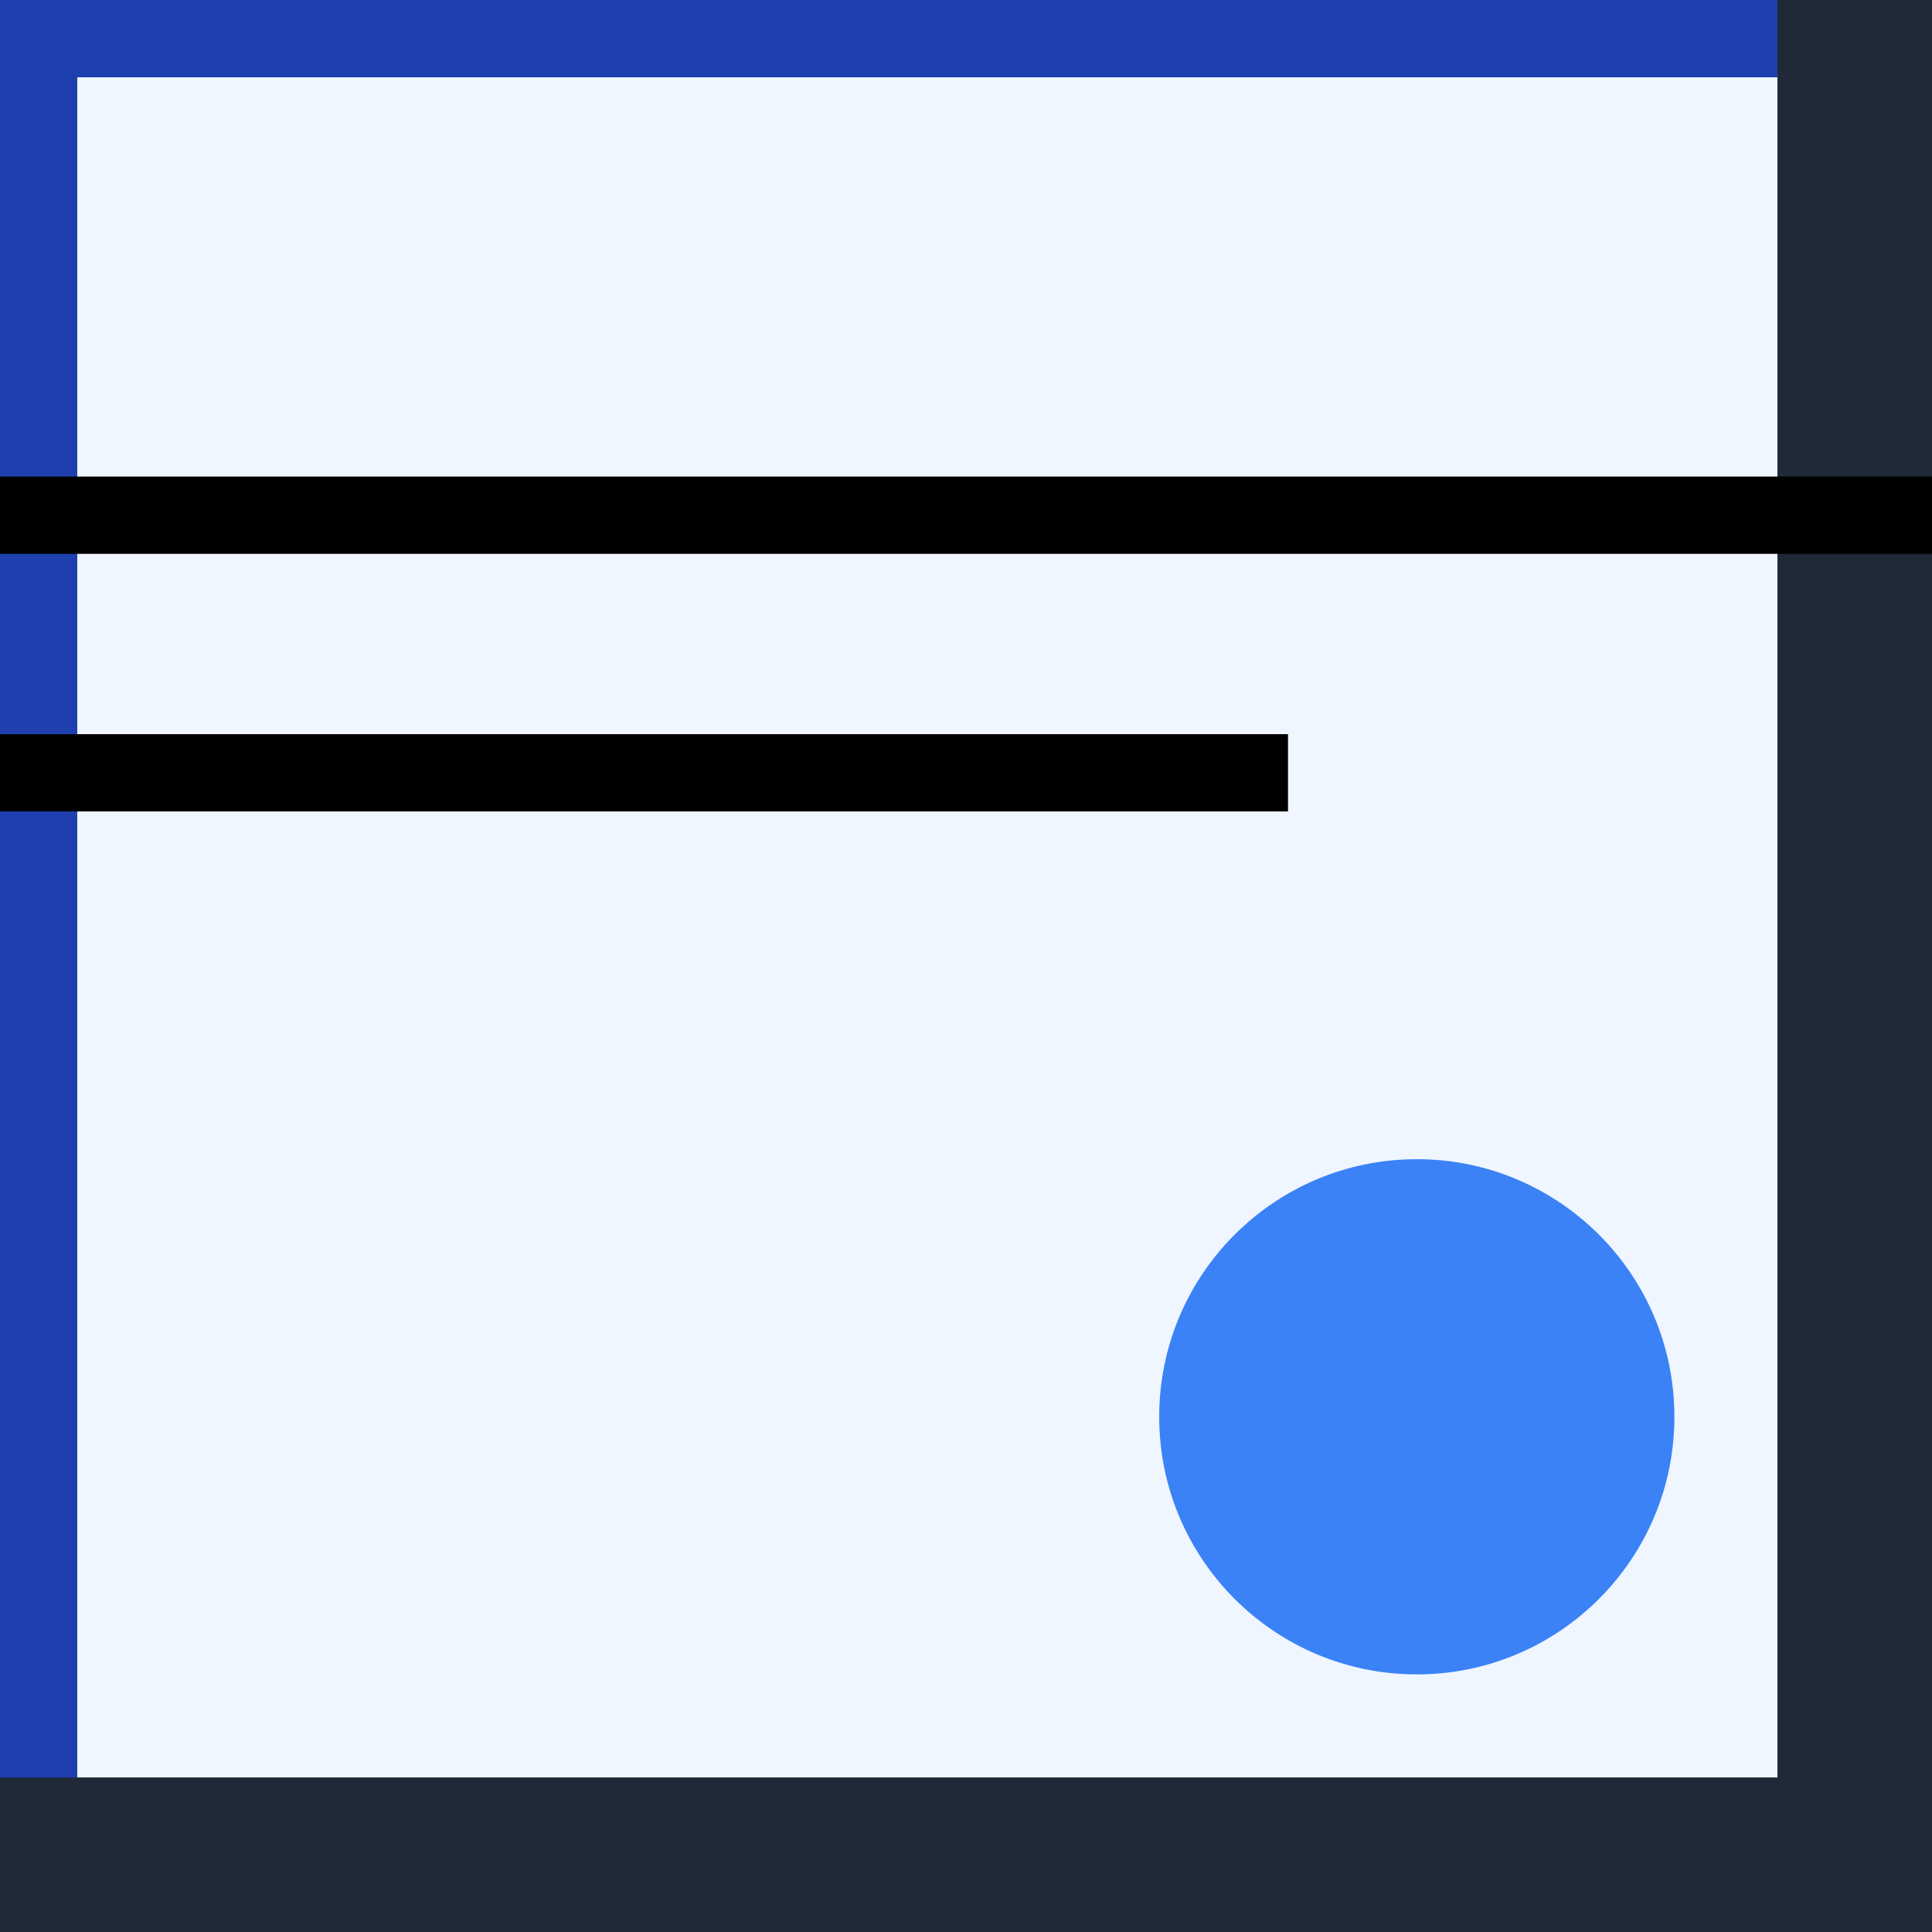
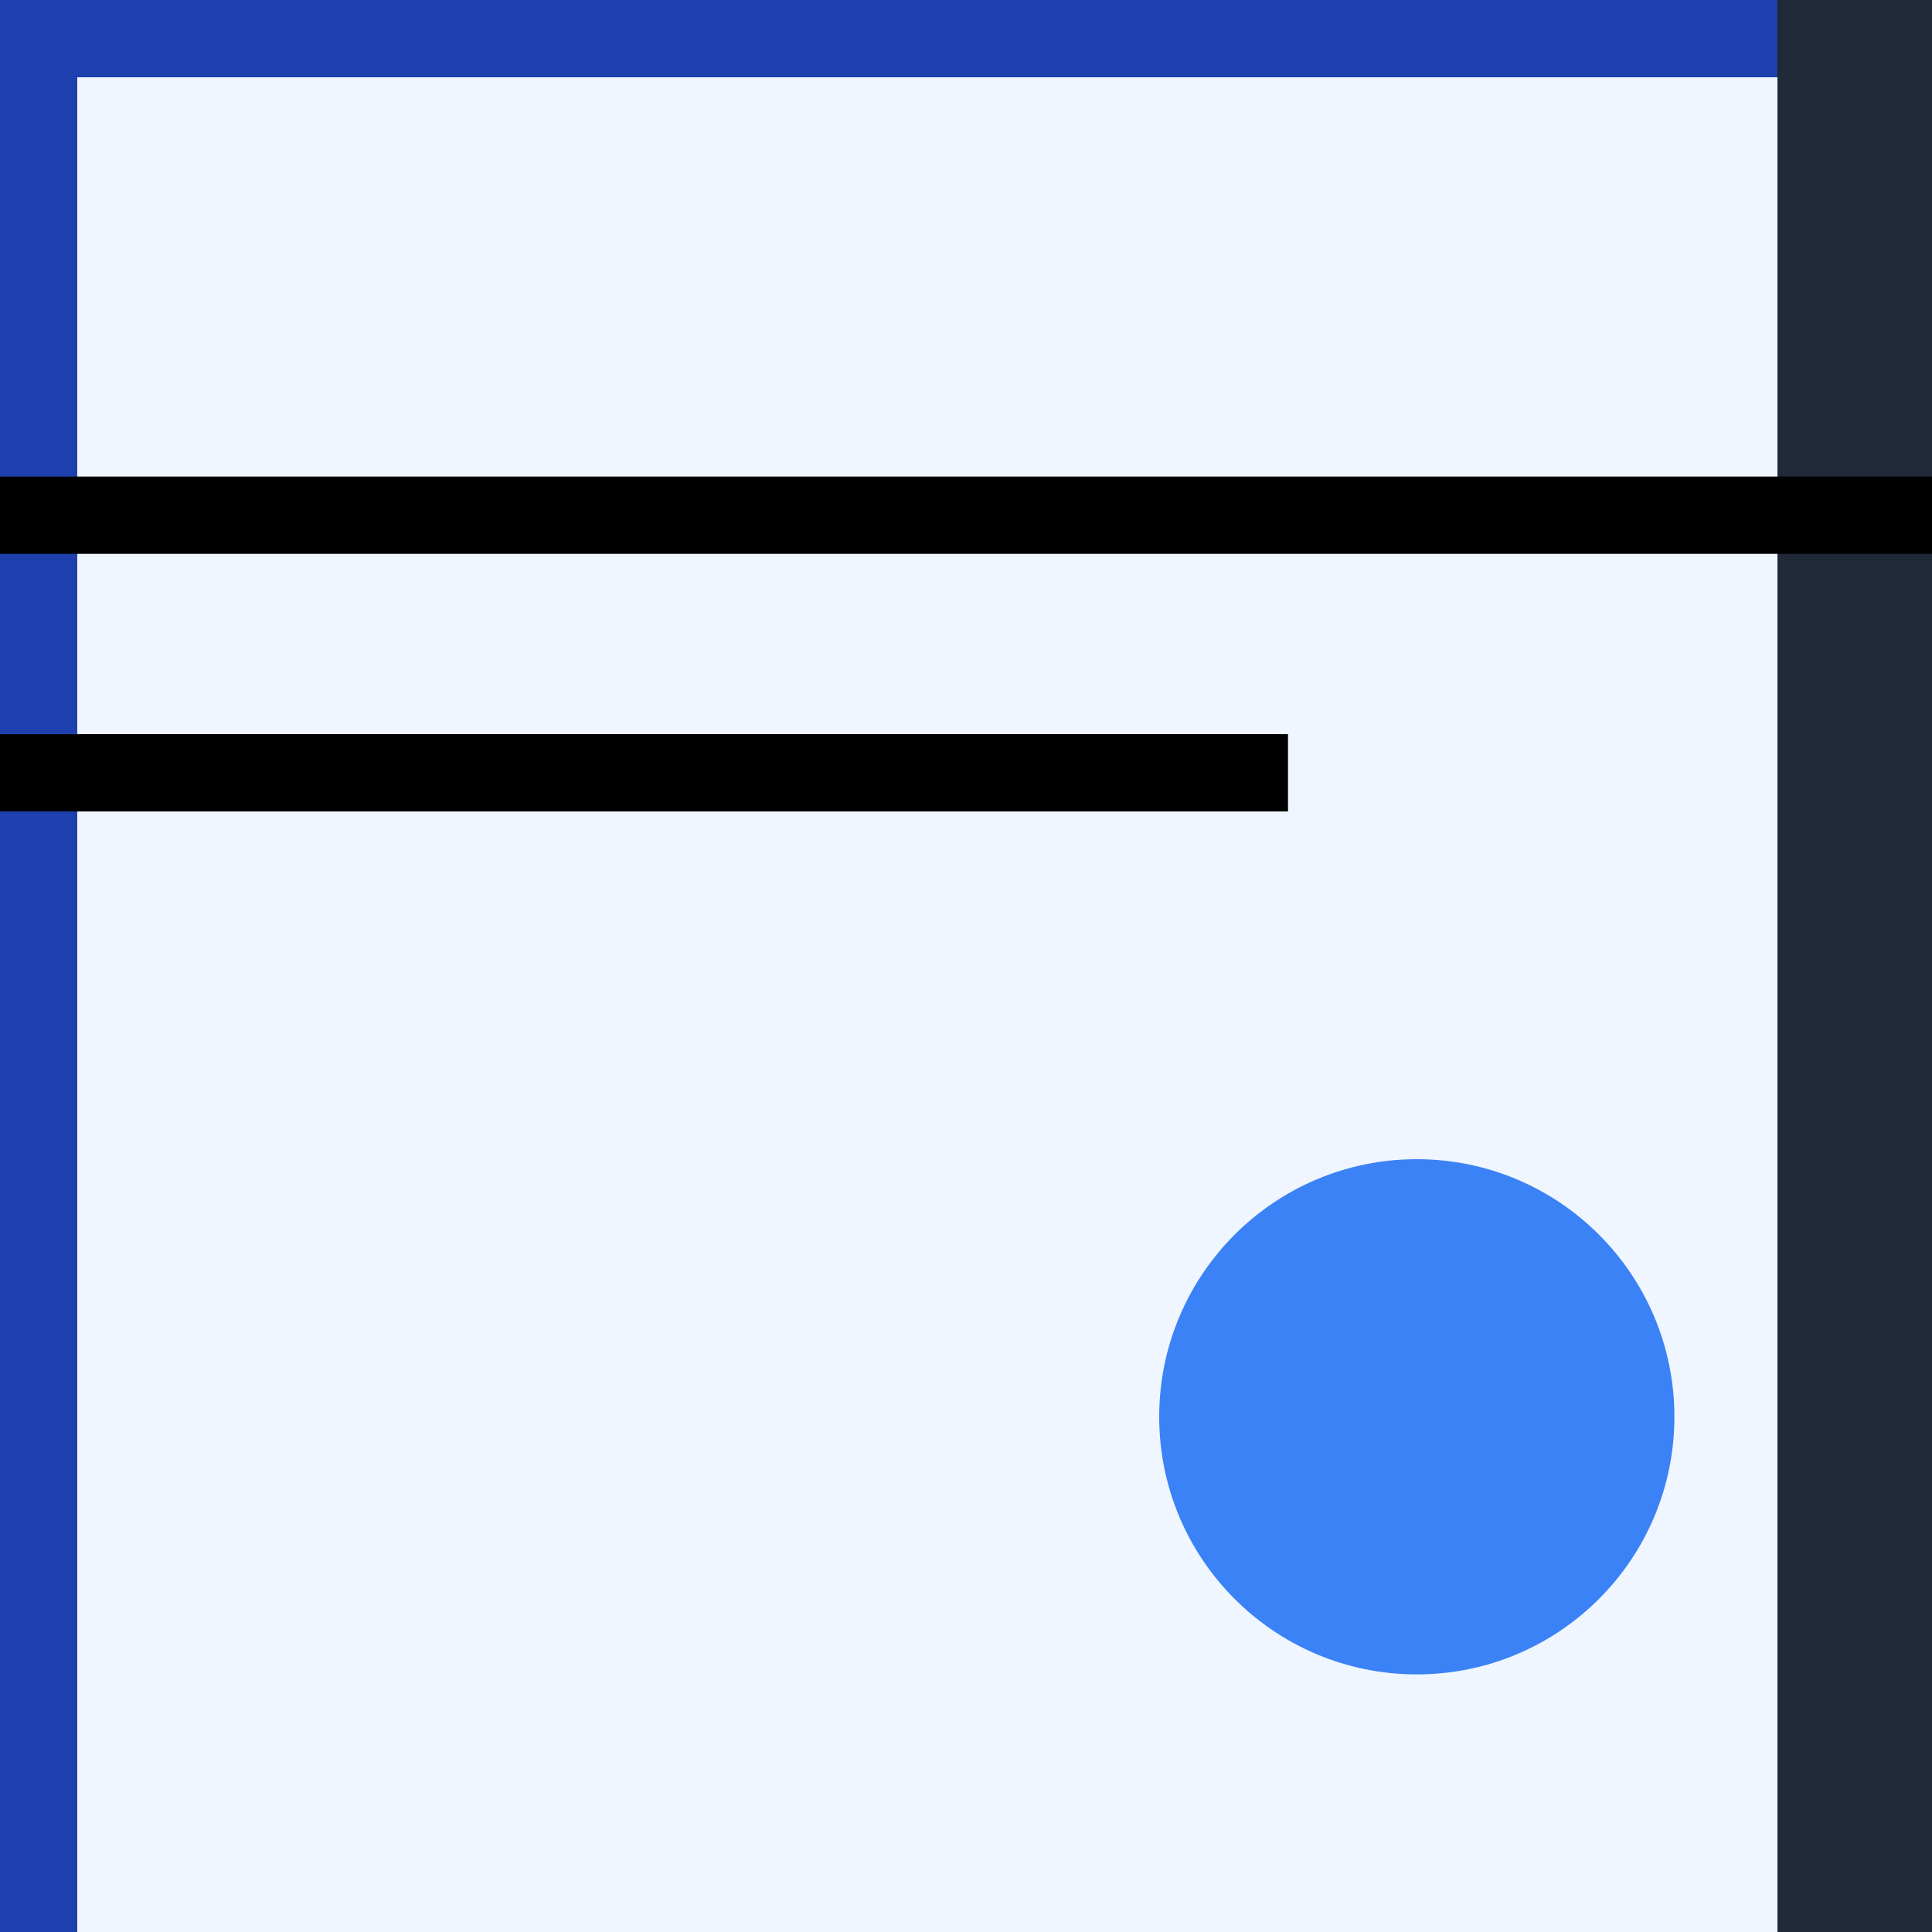
<svg xmlns="http://www.w3.org/2000/svg" viewBox="0 0 300 300" width="32" height="32">
  <rect x="0" y="0" width="300" height="300" fill="#eff6ff" />
  <line x1="0" y1="0" x2="300" y2="0" stroke="#1e40af" stroke-width="24" />
  <line x1="0" y1="0" x2="0" y2="300" stroke="#1e40af" stroke-width="24" />
  <line x1="300" y1="0" x2="300" y2="300" stroke="#1f2937" stroke-width="48" />
-   <line x1="0" y1="300" x2="300" y2="300" stroke="#1f2937" stroke-width="48" />
  <line x1="0" y1="80" x2="300" y2="80" stroke="black" stroke-width="12" />
  <line x1="0" y1="120" x2="200" y2="120" stroke="black" stroke-width="12" />
  <circle cx="220" cy="220" r="40" fill="#3b82f6" />
</svg>